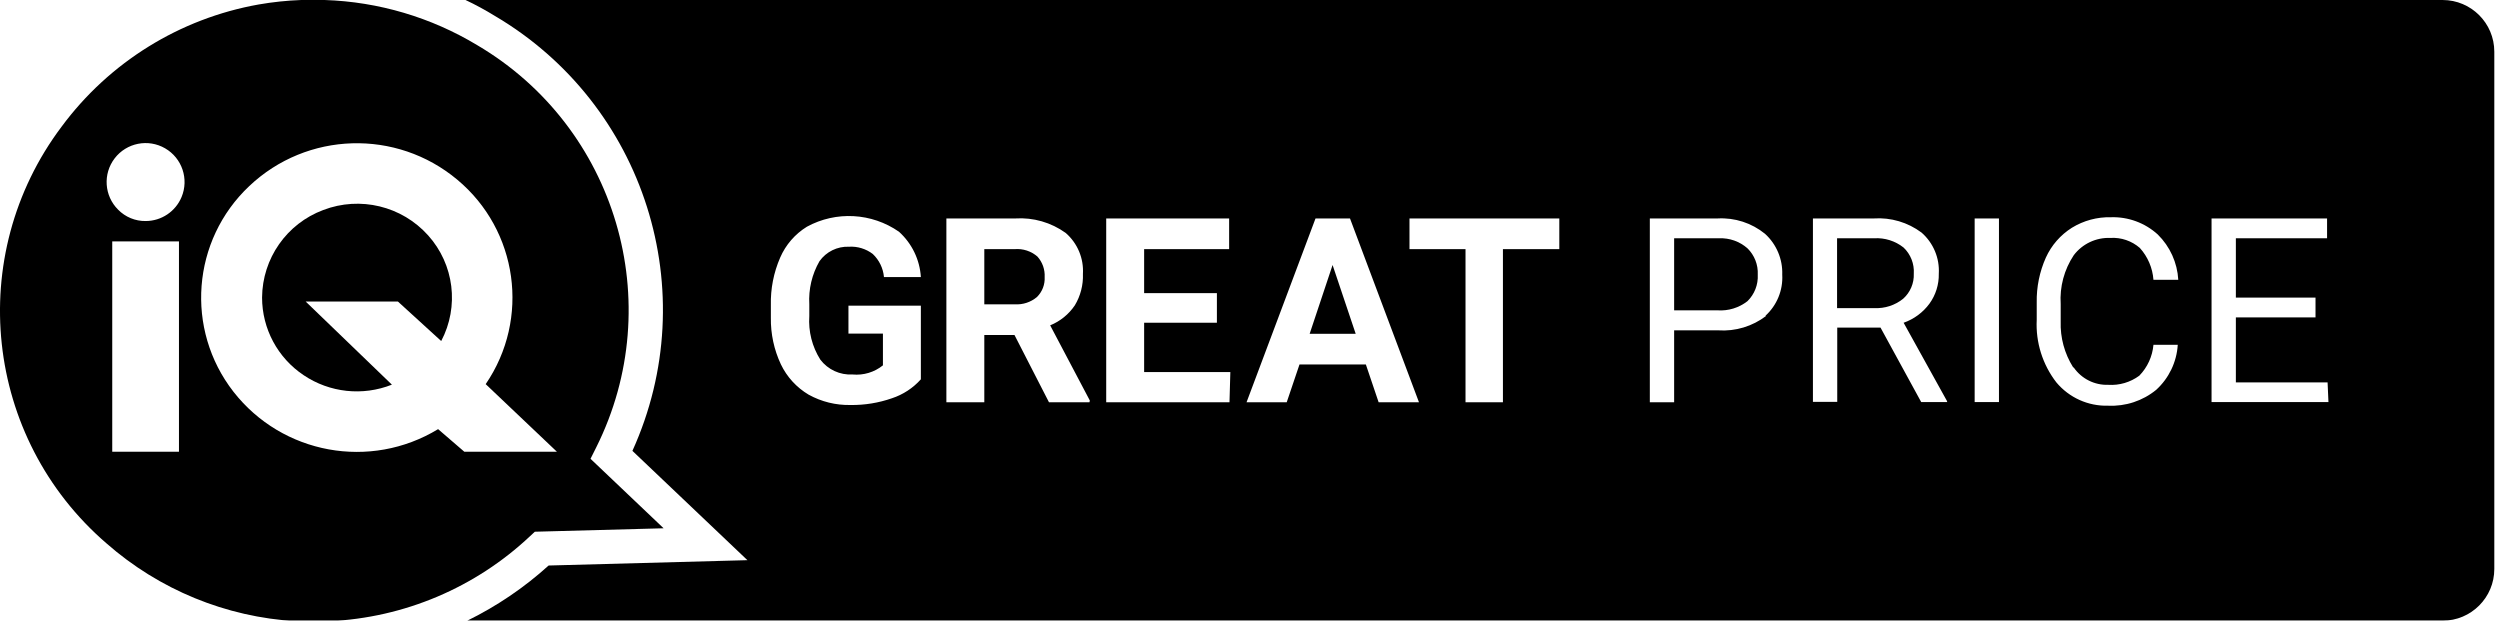
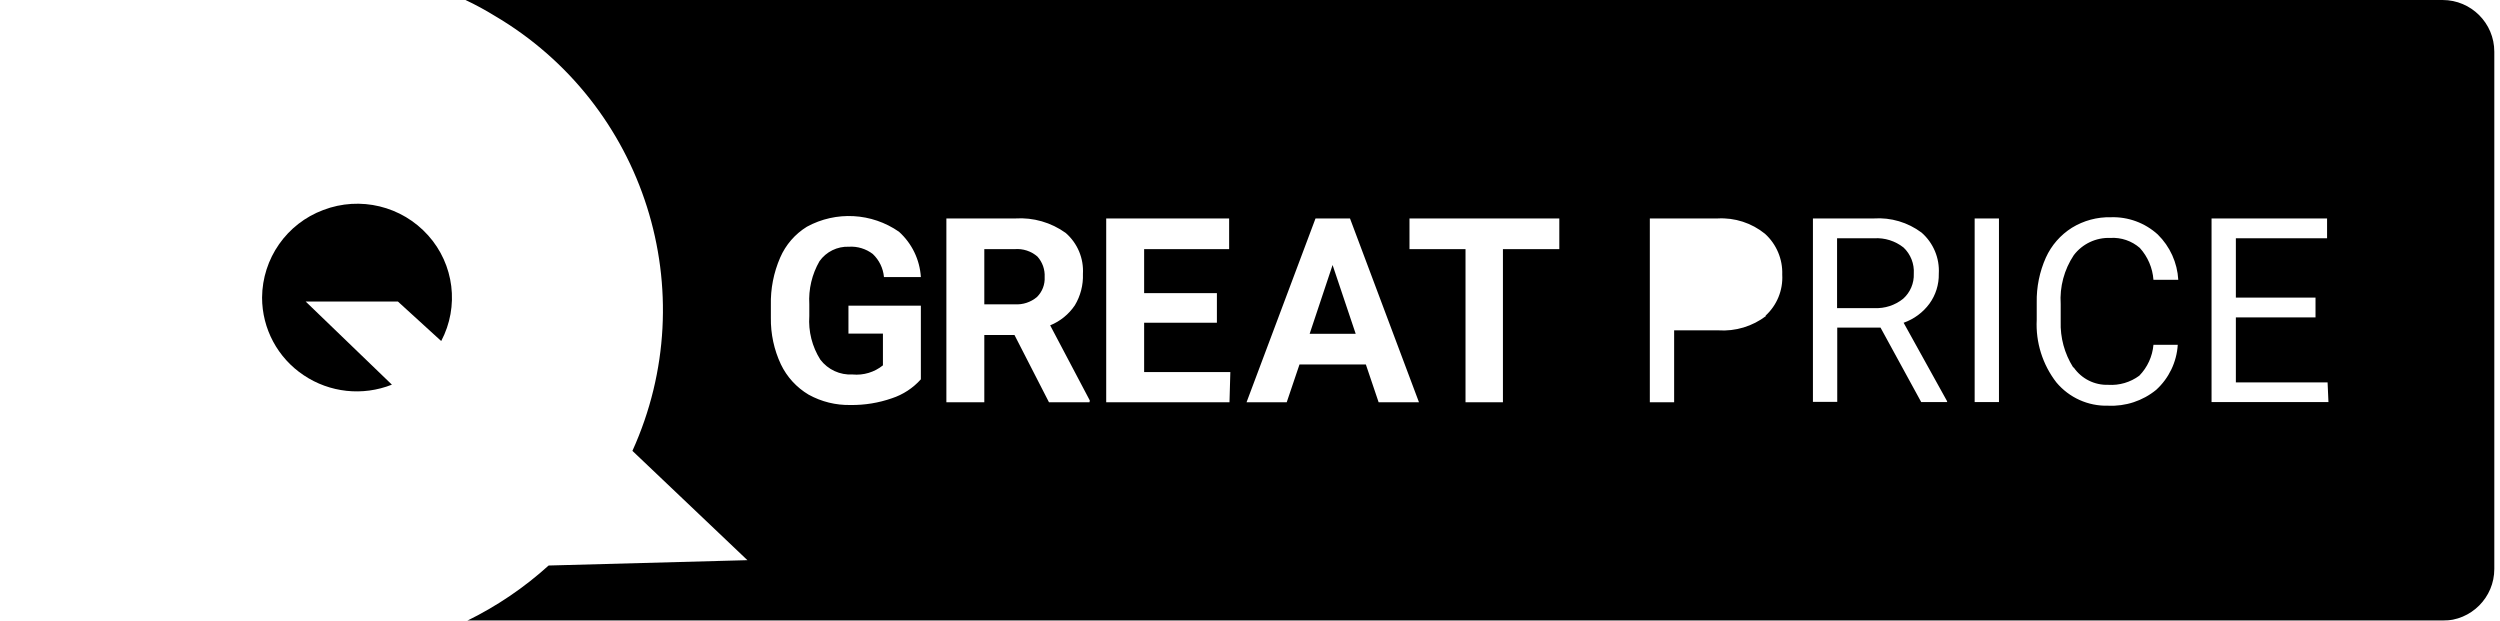
<svg xmlns="http://www.w3.org/2000/svg" width="145px" height="36px" viewBox="0 0 145 36" version="1.1">
  <title>iq_great_E</title>
  <defs>
    <filter id="filter-1">
      <feColorMatrix in="SourceGraphic" type="matrix" values="0 0 0 0 0.224 0 0 0 0 0.506 0 0 0 0 0.106 0 0 0 1 0" />
    </filter>
  </defs>
  <g id="iq_great_E" stroke="none" stroke-width="1" fill="none" fill-rule="evenodd">
    <g id="EN-GREAT-PRICE" filter="url(#filter-1)">
      <g>
        <path d="M111,15.87 C111.036,15.304 110.82,14.752 110.41,14.36 C109.926,13.975 109.317,13.782 108.7,13.82 L106.55,13.82 L106.55,17.87 L108.71,17.87 C109.314,17.901 109.908,17.708 110.38,17.33 C110.795,16.961 111.023,16.425 111,15.87 L111,15.87 Z" id="Path" fill="#000000" fill-rule="nonzero" />
-         <path d="M99.71,13.82 L97.1,13.82 L97.1,18 L99.62,18 C100.242,18.042 100.858,17.853 101.35,17.47 C101.763,17.067 101.981,16.506 101.95,15.93 C101.978,15.358 101.76,14.8 101.35,14.4 C100.898,14.003 100.311,13.795 99.71,13.82 L99.71,13.82 Z" id="Path" fill="#000000" fill-rule="nonzero" />
        <polygon id="Path" fill="#000000" fill-rule="nonzero" points="75.96 19.36 78.63 19.36 77.29 15.37" />
        <path d="M141.67,0 L27,0 C27.576,0.272 28.137,0.576 28.68,0.91 C37.411,6.038 40.863,16.929 36.68,26.15 L43.35,32.49 L31.82,32.8 C30.404,34.082 28.815,35.159 27.1,36 L141.67,36 C143.327,36 144.67,34.657 144.67,33 L144.67,3 C144.67,1.343 143.327,0 141.67,0 Z M47.58,20.86 C48.021,21.44 48.722,21.762 49.45,21.72 C50.083,21.78 50.715,21.589 51.21,21.19 L51.21,19.35 L49.21,19.35 L49.21,17.73 L53.41,17.73 L53.41,22 C52.956,22.508 52.377,22.887 51.73,23.1 C50.959,23.369 50.147,23.501 49.33,23.49 C48.481,23.508 47.643,23.301 46.9,22.89 C46.201,22.475 45.641,21.863 45.29,21.13 C44.894,20.286 44.696,19.362 44.71,18.43 L44.71,17.7 C44.687,16.752 44.872,15.81 45.25,14.94 C45.571,14.199 46.112,13.574 46.8,13.15 C48.491,12.228 50.558,12.341 52.14,13.44 C52.891,14.116 53.347,15.061 53.41,16.07 L51.27,16.07 C51.224,15.559 50.993,15.082 50.62,14.73 C50.225,14.429 49.735,14.28 49.24,14.31 C48.565,14.283 47.921,14.599 47.53,15.15 C47.094,15.908 46.888,16.777 46.94,17.65 L46.94,18.33 C46.879,19.22 47.103,20.106 47.58,20.86 L47.58,20.86 Z M63.19,23.33 L60.84,23.33 L58.84,19.43 L57.09,19.43 L57.09,23.33 L54.89,23.33 L54.89,12.67 L58.89,12.67 C59.931,12.604 60.963,12.901 61.81,13.51 C62.495,14.105 62.864,14.984 62.81,15.89 C62.833,16.529 62.67,17.162 62.34,17.71 C61.989,18.23 61.491,18.634 60.91,18.87 L63.21,23.23 L63.19,23.33 Z M71.31,23.33 L64.16,23.33 L64.16,12.67 L71.29,12.67 L71.29,14.45 L66.36,14.45 L66.36,17 L70.58,17 L70.58,18.72 L66.36,18.72 L66.36,21.58 L71.36,21.58 L71.31,23.33 Z M79.96,23.33 L79.22,21.14 L75.37,21.14 L74.63,23.33 L72.3,23.33 L76.3,12.67 L78.3,12.67 L82.3,23.33 L79.96,23.33 Z M90.44,14.45 L87.17,14.45 L87.17,23.33 L85,23.33 L85,14.45 L81.75,14.45 L81.75,12.67 L90.44,12.67 L90.44,14.45 Z M102.44,18.32 C101.646,18.928 100.658,19.227 99.66,19.16 L97.1,19.16 L97.1,23.33 L95.69,23.33 L95.69,12.67 L99.62,12.67 C100.616,12.614 101.596,12.931 102.37,13.56 C103.036,14.164 103.402,15.031 103.37,15.93 C103.421,16.834 103.06,17.712 102.39,18.32 L102.44,18.32 Z M112.94,23.32 L111.43,23.32 L109.07,19 L106.56,19 L106.56,23.31 L105.15,23.31 L105.15,12.67 L108.68,12.67 C109.672,12.604 110.654,12.895 111.45,13.49 C112.135,14.089 112.505,14.971 112.45,15.88 C112.463,16.5 112.273,17.107 111.91,17.61 C111.533,18.123 111.01,18.509 110.41,18.72 L112.92,23.25 L112.94,23.32 Z M115.94,23.32 L114.53,23.32 L114.53,12.67 L115.94,12.67 L115.94,23.32 Z M120.28,21.32 C120.734,21.971 121.487,22.347 122.28,22.32 C122.924,22.361 123.561,22.173 124.08,21.79 C124.551,21.305 124.841,20.673 124.9,20 L126.31,20 C126.248,20.999 125.799,21.935 125.06,22.61 C124.276,23.251 123.282,23.578 122.27,23.53 C121.116,23.563 120.011,23.066 119.27,22.18 C118.469,21.145 118.064,19.857 118.13,18.55 L118.13,17.55 C118.113,16.652 118.294,15.76 118.66,14.94 C118.983,14.228 119.508,13.627 120.17,13.21 C120.849,12.793 121.634,12.581 122.43,12.6 C123.432,12.566 124.408,12.925 125.15,13.6 C125.86,14.298 126.285,15.236 126.34,16.23 L124.9,16.23 C124.85,15.542 124.572,14.891 124.11,14.38 C123.638,13.97 123.024,13.761 122.4,13.8 C121.573,13.768 120.781,14.141 120.28,14.8 C119.722,15.638 119.455,16.636 119.52,17.64 L119.52,18.64 C119.489,19.579 119.74,20.505 120.24,21.3 L120.28,21.32 Z M135.05,23.32 L128.27,23.32 L128.27,12.67 L134.97,12.67 L134.97,13.82 L129.68,13.82 L129.68,17.26 L134.3,17.26 L134.3,18.41 L129.68,18.41 L129.68,22.18 L135,22.18 L135.05,23.32 Z" id="Shape" fill="#000000" fill-rule="nonzero" />
        <path d="M58.85,14.45 L57.09,14.45 L57.09,17.65 L58.86,17.65 C59.325,17.68 59.783,17.529 60.14,17.23 C60.45,16.926 60.614,16.503 60.59,16.07 C60.613,15.633 60.462,15.205 60.17,14.88 C59.806,14.565 59.33,14.41 58.85,14.45 L58.85,14.45 Z" id="Path" fill="#000000" fill-rule="nonzero" />
-         <path d="M34.25,26.61 L34.58,25.95 C38.767,17.568 35.752,7.376 27.68,2.62 C25.002,1.005 21.955,0.103 18.83,0 L17.47,0 C16.642,0.031 15.817,0.118 15,0.26 C10.424,1.075 6.333,3.612 3.57,7.35 C-2.055,14.833 -0.918,25.395 6.17,31.51 C9.23,34.201 13.102,35.792 17.17,36.03 L19.1,36.03 C23.444,35.83 27.574,34.081 30.74,31.1 L31.02,30.84 L38.49,30.64 L34.25,26.61 Z M10.38,26.2 L6.51,26.2 L6.51,14 L10.38,14 L10.38,26.2 Z M10.53,11.43 C10.18,12.27 9.36,12.818 8.45,12.82 C7.849,12.829 7.27,12.59 6.85,12.16 C6.045,11.359 5.96,10.085 6.651,9.183 C7.342,8.282 8.595,8.034 9.577,8.603 C10.56,9.172 10.968,10.382 10.53,11.43 L10.53,11.43 Z M26.93,26.2 L25.41,24.89 C21.475,27.281 16.374,26.348 13.54,22.72 C10.724,19.101 11.123,13.934 14.46,10.79 C17.805,7.627 22.987,7.468 26.52,10.42 C30.045,13.357 30.759,18.492 28.17,22.28 L32.3,26.2 L26.93,26.2 Z" id="Shape" fill="#000000" fill-rule="nonzero" />
        <path d="M18.75,12.18 C16.627,12.973 15.215,14.994 15.2,17.26 L15.2,17.26 C15.202,19.068 16.106,20.756 17.61,21.76 C19.121,22.777 21.037,22.983 22.73,22.31 L17.73,17.49 L23.08,17.49 L25.59,19.78 C26.646,17.779 26.342,15.332 24.83,13.65 C23.303,11.948 20.886,11.364 18.75,12.18 Z" id="Path" fill="#000000" fill-rule="nonzero" />
      </g>
    </g>
  </g>
</svg>